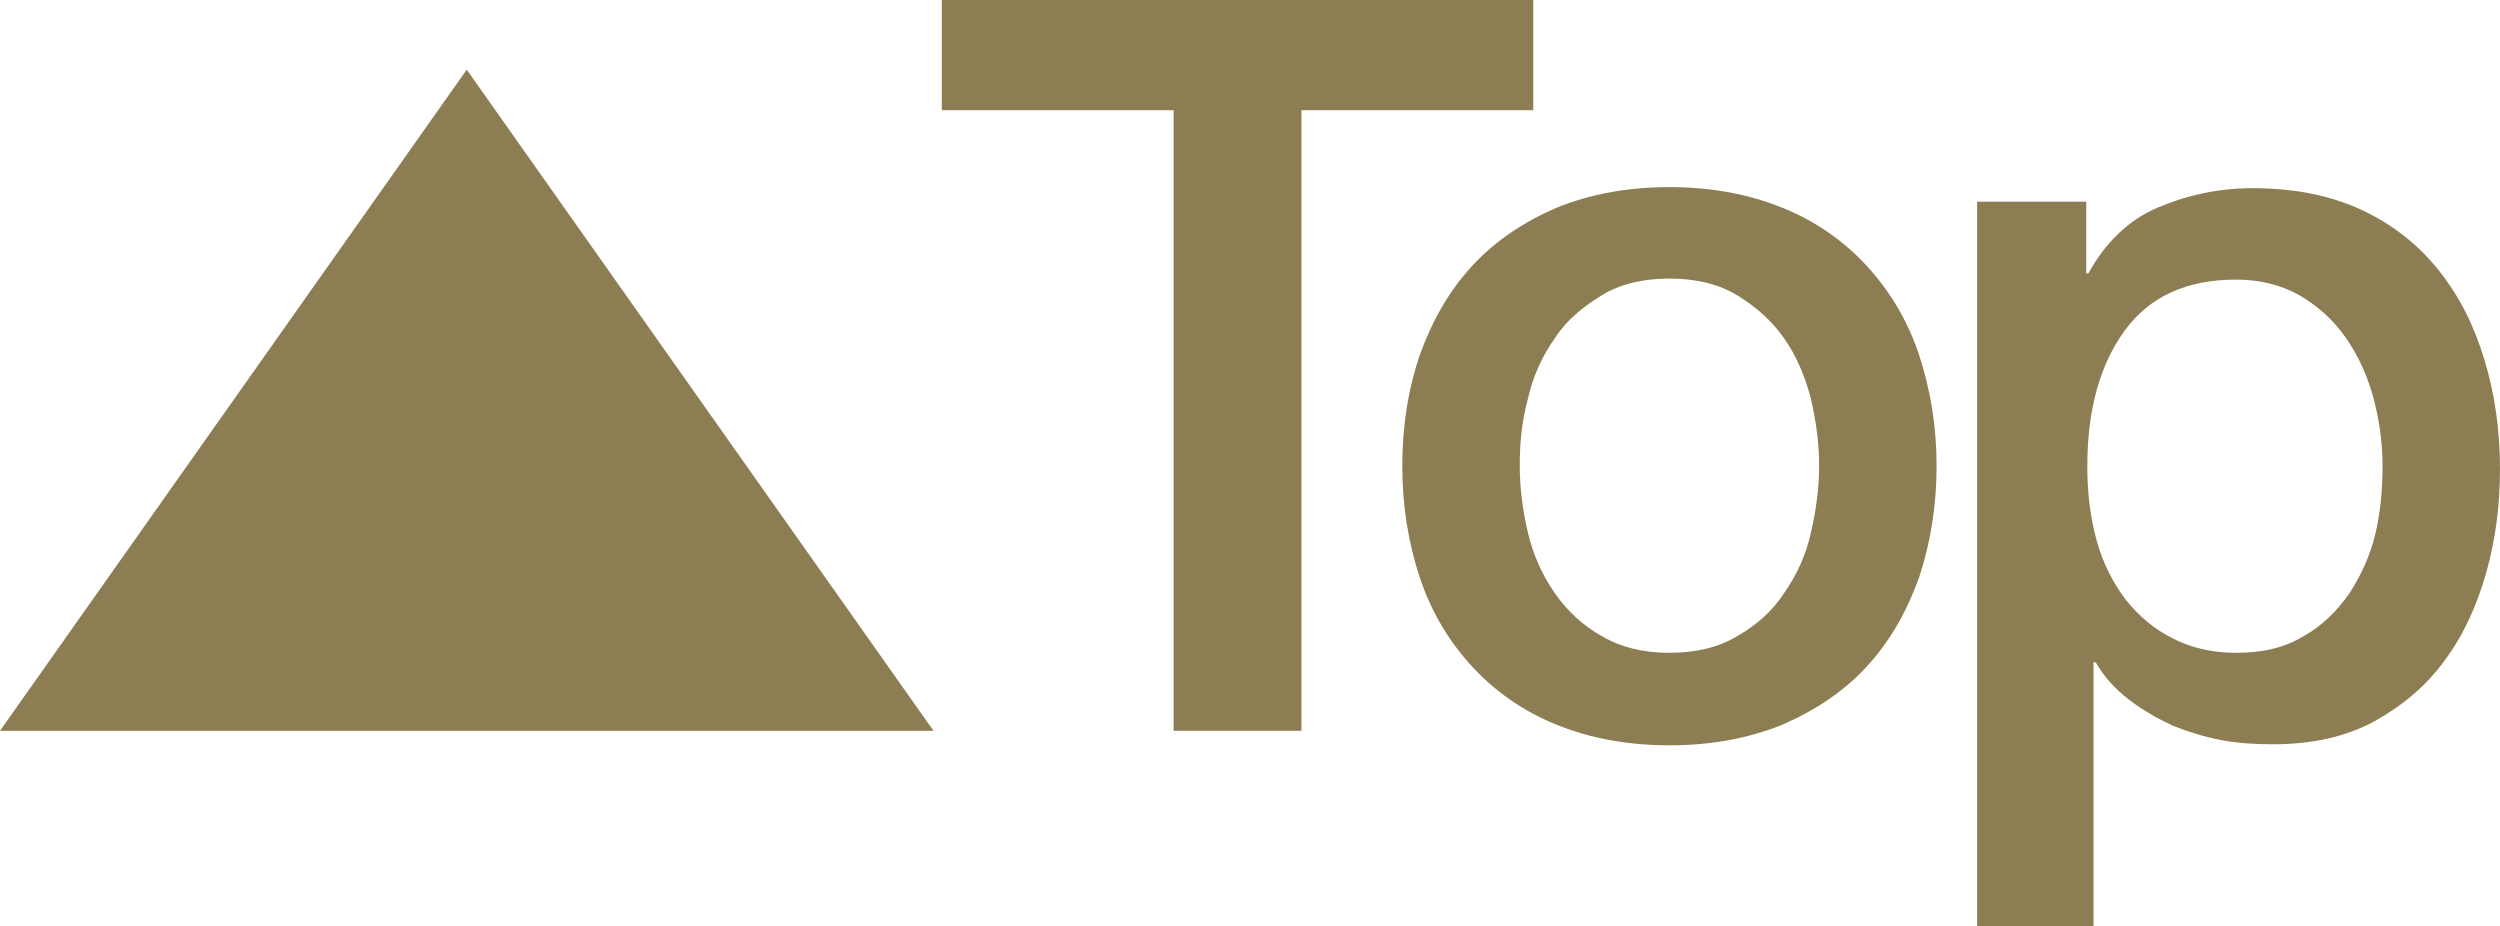
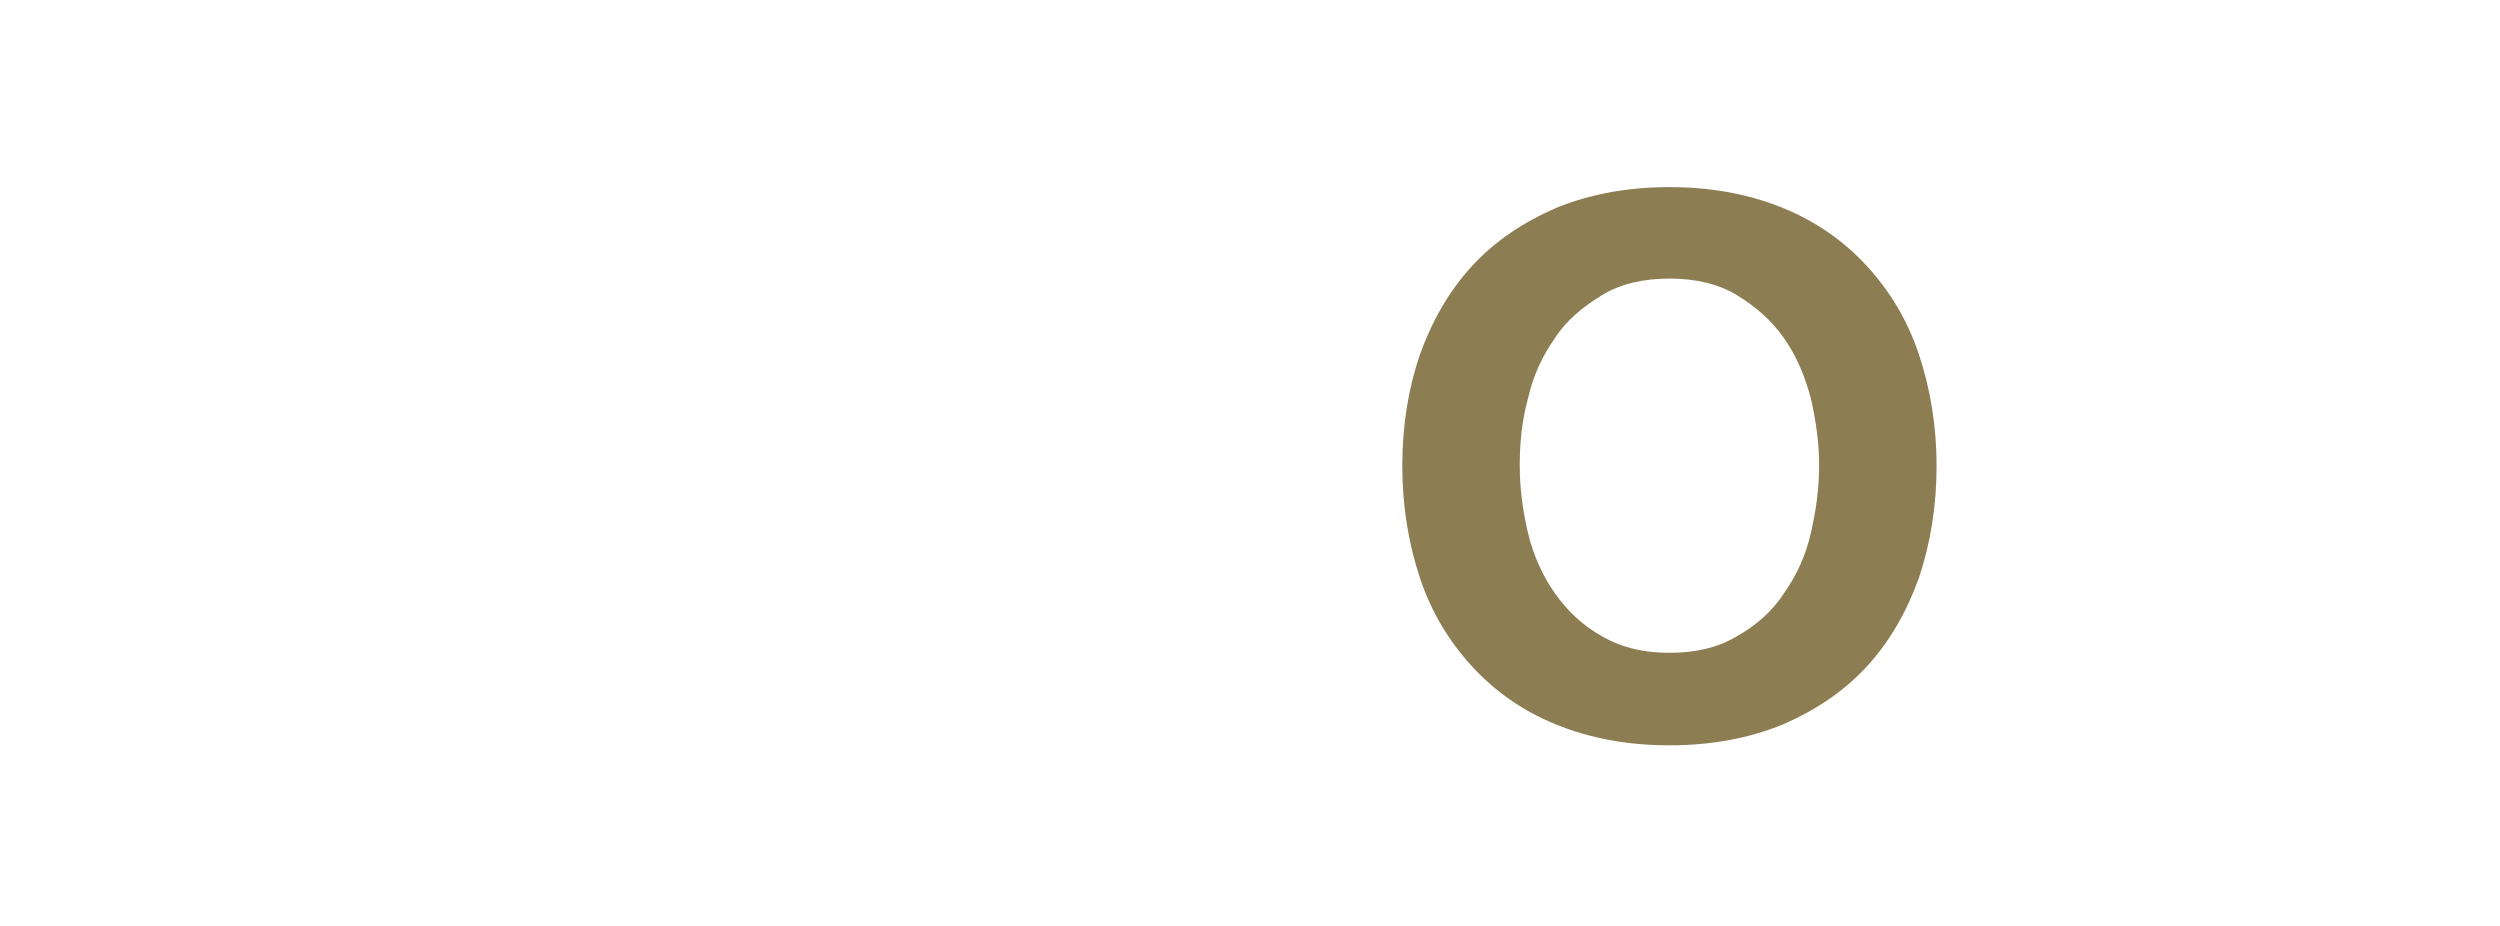
<svg xmlns="http://www.w3.org/2000/svg" version="1.1" id="レイヤー_1" x="0px" y="0px" viewBox="0 0 240.5 89.1" style="enable-background:new 0 0 240.5 89.1;" xml:space="preserve">
  <style type="text/css"> .st0{enable-background:new ;} .st1{fill:#8D7D52;} </style>
  <g>
    <g>
      <g class="st0">
-         <path class="st1" d="M90.6,0h56.9v10.6h-22.3v59.7h-12.3V10.6H90.6V0z" />
        <path class="st1" d="M160.6,71.7c-4.1,0-7.7-0.7-10.9-2c-3.2-1.3-5.9-3.2-8.1-5.6c-2.2-2.4-3.9-5.2-5-8.5 c-1.1-3.3-1.7-6.9-1.7-10.8c0-3.9,0.6-7.5,1.7-10.7c1.2-3.3,2.8-6.1,5-8.5c2.2-2.4,4.9-4.2,8.1-5.6c3.2-1.3,6.8-2,10.9-2 c4.1,0,7.7,0.7,10.9,2c3.2,1.3,5.9,3.2,8.1,5.6c2.2,2.4,3.9,5.2,5,8.5c1.1,3.3,1.7,6.9,1.7,10.7c0,3.9-0.6,7.5-1.7,10.8 c-1.2,3.3-2.8,6.1-5,8.5c-2.2,2.4-4.9,4.2-8.1,5.6C168.3,71,164.7,71.7,160.6,71.7z M160.6,62.8c2.5,0,4.7-0.5,6.5-1.6 c1.8-1,3.4-2.4,4.5-4.1c1.2-1.7,2.1-3.6,2.6-5.8s0.8-4.3,0.8-6.5c0-2.2-0.3-4.3-0.8-6.5c-0.6-2.2-1.4-4.1-2.6-5.8 c-1.2-1.7-2.7-3-4.5-4.1c-1.8-1.1-4-1.6-6.5-1.6c-2.5,0-4.7,0.5-6.5,1.6c-1.8,1.1-3.4,2.4-4.5,4.1c-1.2,1.7-2.1,3.6-2.6,5.8 c-0.6,2.2-0.8,4.3-0.8,6.5c0,2.2,0.3,4.4,0.8,6.5s1.4,4.1,2.6,5.8c1.2,1.7,2.7,3.1,4.5,4.1C156,62.3,158.1,62.8,160.6,62.8z" />
-         <path class="st1" d="M190.1,19.4h10.6v6.9h0.2c1.6-2.9,3.8-5.1,6.6-6.3s5.9-1.9,9.2-1.9c4,0,7.5,0.7,10.5,2.1 c3,1.4,5.5,3.4,7.4,5.8c2,2.5,3.4,5.3,4.4,8.6c1,3.3,1.5,6.8,1.5,10.5c0,3.4-0.4,6.7-1.3,9.9c-0.9,3.2-2.2,6.1-4,8.5 c-1.8,2.5-4.1,4.4-6.8,5.9c-2.8,1.5-6,2.2-9.8,2.2c-1.6,0-3.3-0.1-4.9-0.4c-1.6-0.3-3.2-0.8-4.7-1.4c-1.5-0.7-2.9-1.5-4.2-2.5 c-1.3-1-2.4-2.2-3.2-3.6h-0.2v25.4h-11.2V19.4z M229.2,44.9c0-2.3-0.3-4.5-0.9-6.7c-0.6-2.2-1.5-4.1-2.7-5.8 c-1.2-1.7-2.7-3-4.4-4c-1.8-1-3.8-1.5-6.1-1.5c-4.7,0-8.3,1.6-10.7,4.9c-2.4,3.3-3.6,7.6-3.6,13.1c0,2.6,0.3,4.9,0.9,7.1 s1.6,4.1,2.8,5.7c1.3,1.6,2.7,2.8,4.5,3.7c1.7,0.9,3.8,1.4,6.1,1.4c2.6,0,4.7-0.5,6.5-1.6c1.8-1,3.2-2.4,4.4-4.1 c1.1-1.7,2-3.6,2.5-5.7C229,49.3,229.2,47.1,229.2,44.9z" />
      </g>
    </g>
    <g>
-       <polygon class="st1" points="0,70.3 44.9,6.7 89.8,70.3 " />
-     </g>
+       </g>
  </g>
</svg>